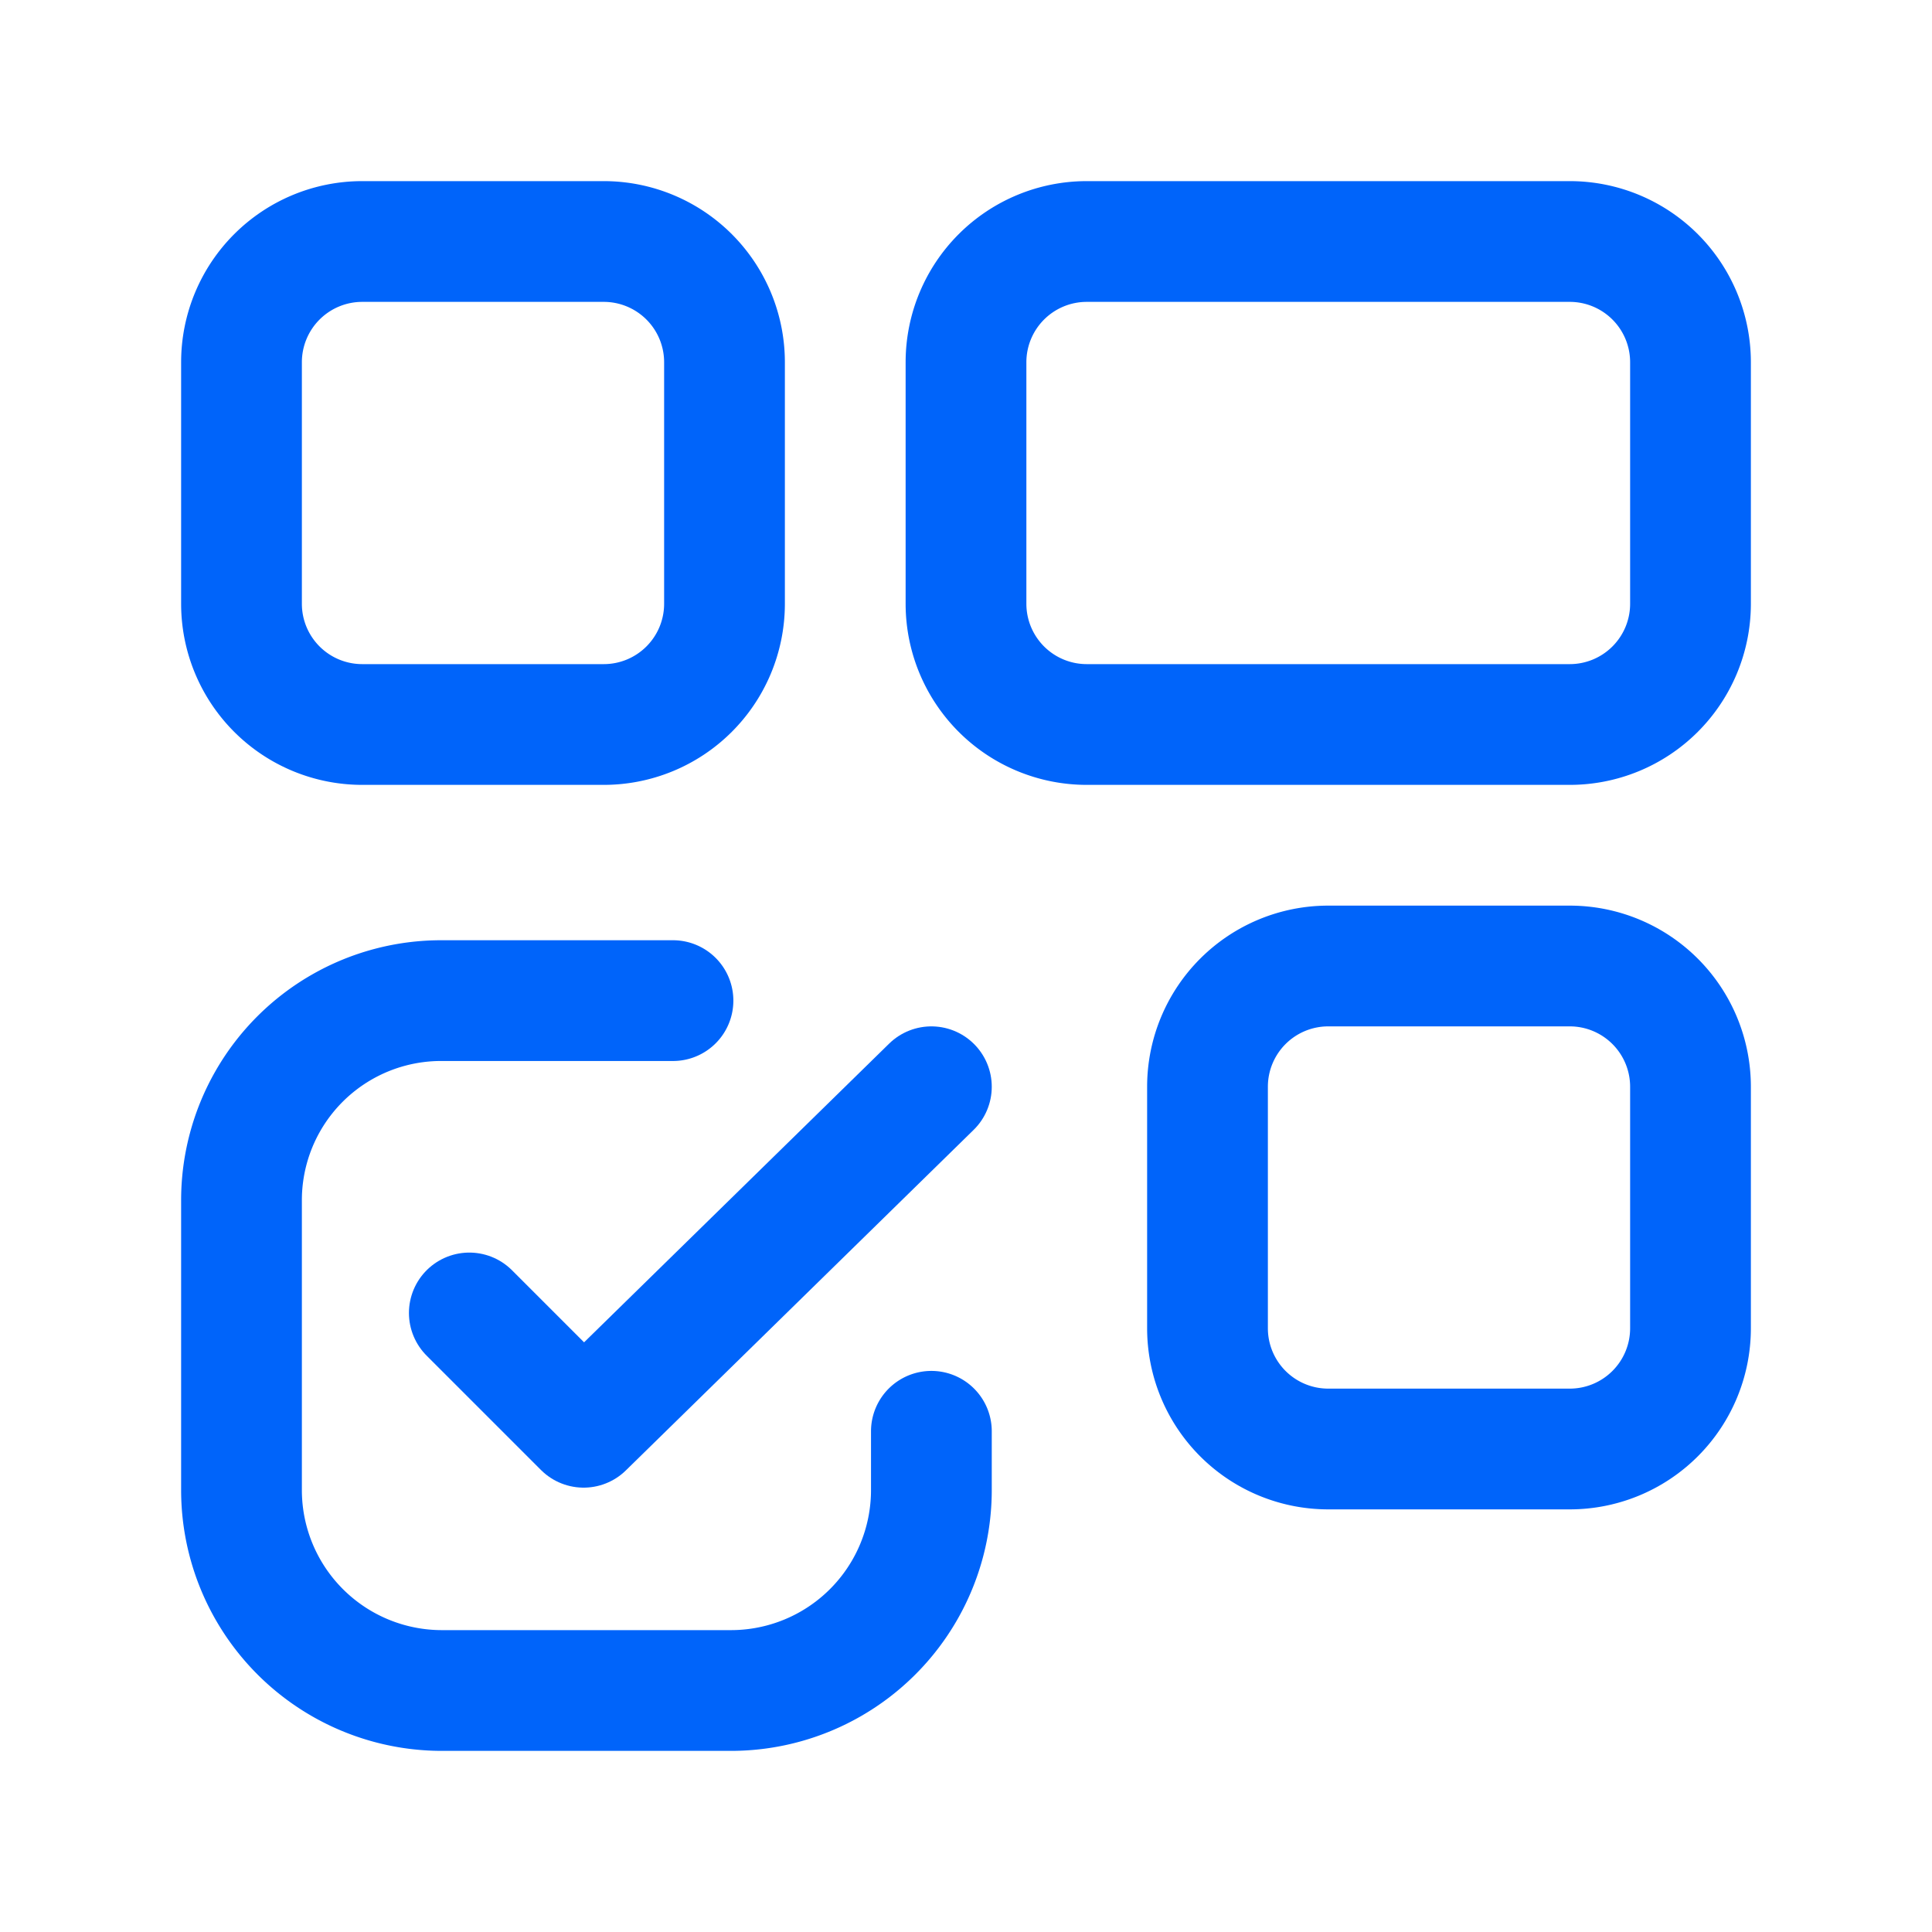
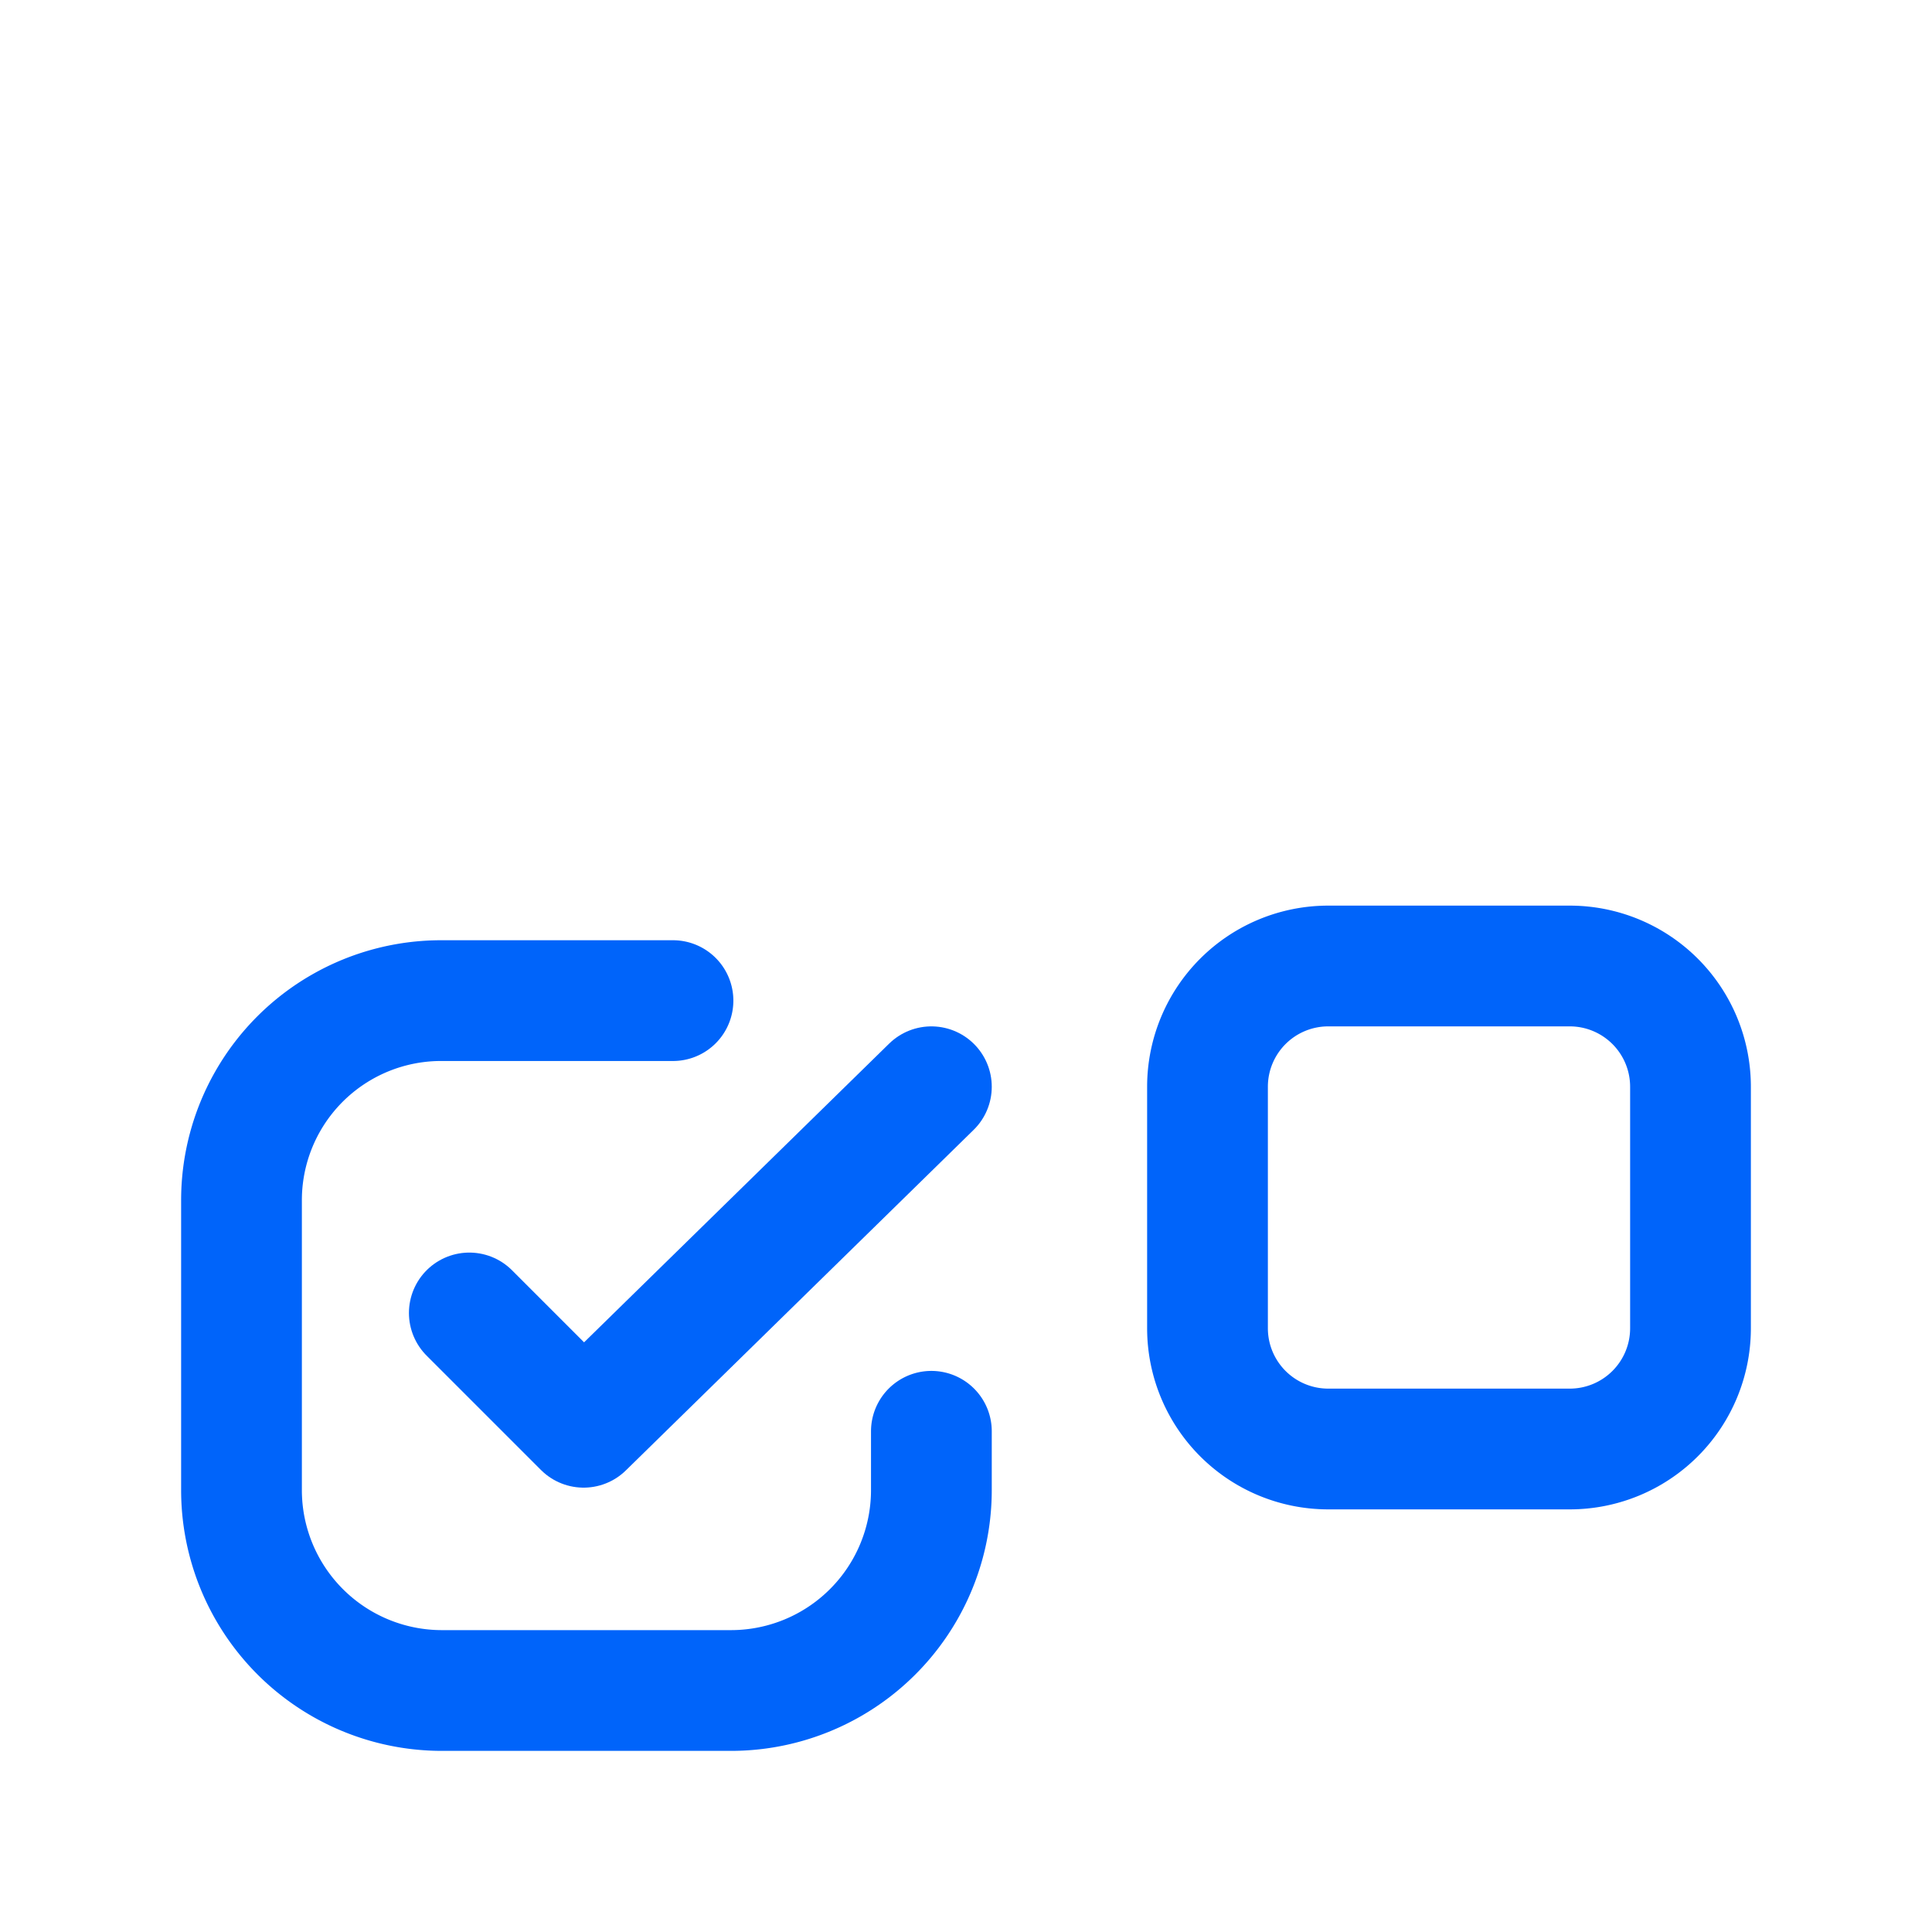
<svg xmlns="http://www.w3.org/2000/svg" id="Capa_1" data-name="Capa 1" viewBox="0 0 24 24">
  <defs>
    <style>.cls-1,.cls-2{fill:none;}.cls-1{stroke:#0064fa;stroke-linecap:round;stroke-linejoin:round;stroke-width:1.5px;}</style>
  </defs>
-   <path class="cls-1" d="M302.23,213.35h-3a1.5,1.5,0,0,1-1.5-1.5v-3a1.5,1.5,0,0,1,1.5-1.5h3a1.5,1.5,0,0,1,1.5,1.5v3A1.5,1.5,0,0,1,302.23,213.35Z" transform="translate(-294.73 -204.35)" />
-   <path class="cls-1" d="M314.23,213.35h-6a1.5,1.5,0,0,1-1.5-1.5v-3a1.5,1.5,0,0,1,1.5-1.5h6a1.5,1.5,0,0,1,1.5,1.5v3A1.5,1.5,0,0,1,314.23,213.35Z" transform="translate(-294.73 -204.35)" />
  <polyline class="cls-1" points="11.57 13.5 7.25 17.73 5.83 16.31" />
  <path class="cls-1" d="M303.09,216.78h-2.87a2.48,2.48,0,0,0-2.49,2.49v3.59a2.49,2.49,0,0,0,2.49,2.49h3.59a2.49,2.49,0,0,0,2.49-2.49v-.73" transform="translate(-294.73 -204.35)" />
  <path class="cls-1" d="M314.23,222.35h-3a1.5,1.5,0,0,1-1.5-1.5v-3a1.5,1.5,0,0,1,1.5-1.5h3a1.5,1.5,0,0,1,1.5,1.5v3A1.5,1.5,0,0,1,314.23,222.35Z" transform="translate(-294.73 -204.35)" />
-   <rect class="cls-2" width="24" height="24" />
</svg>